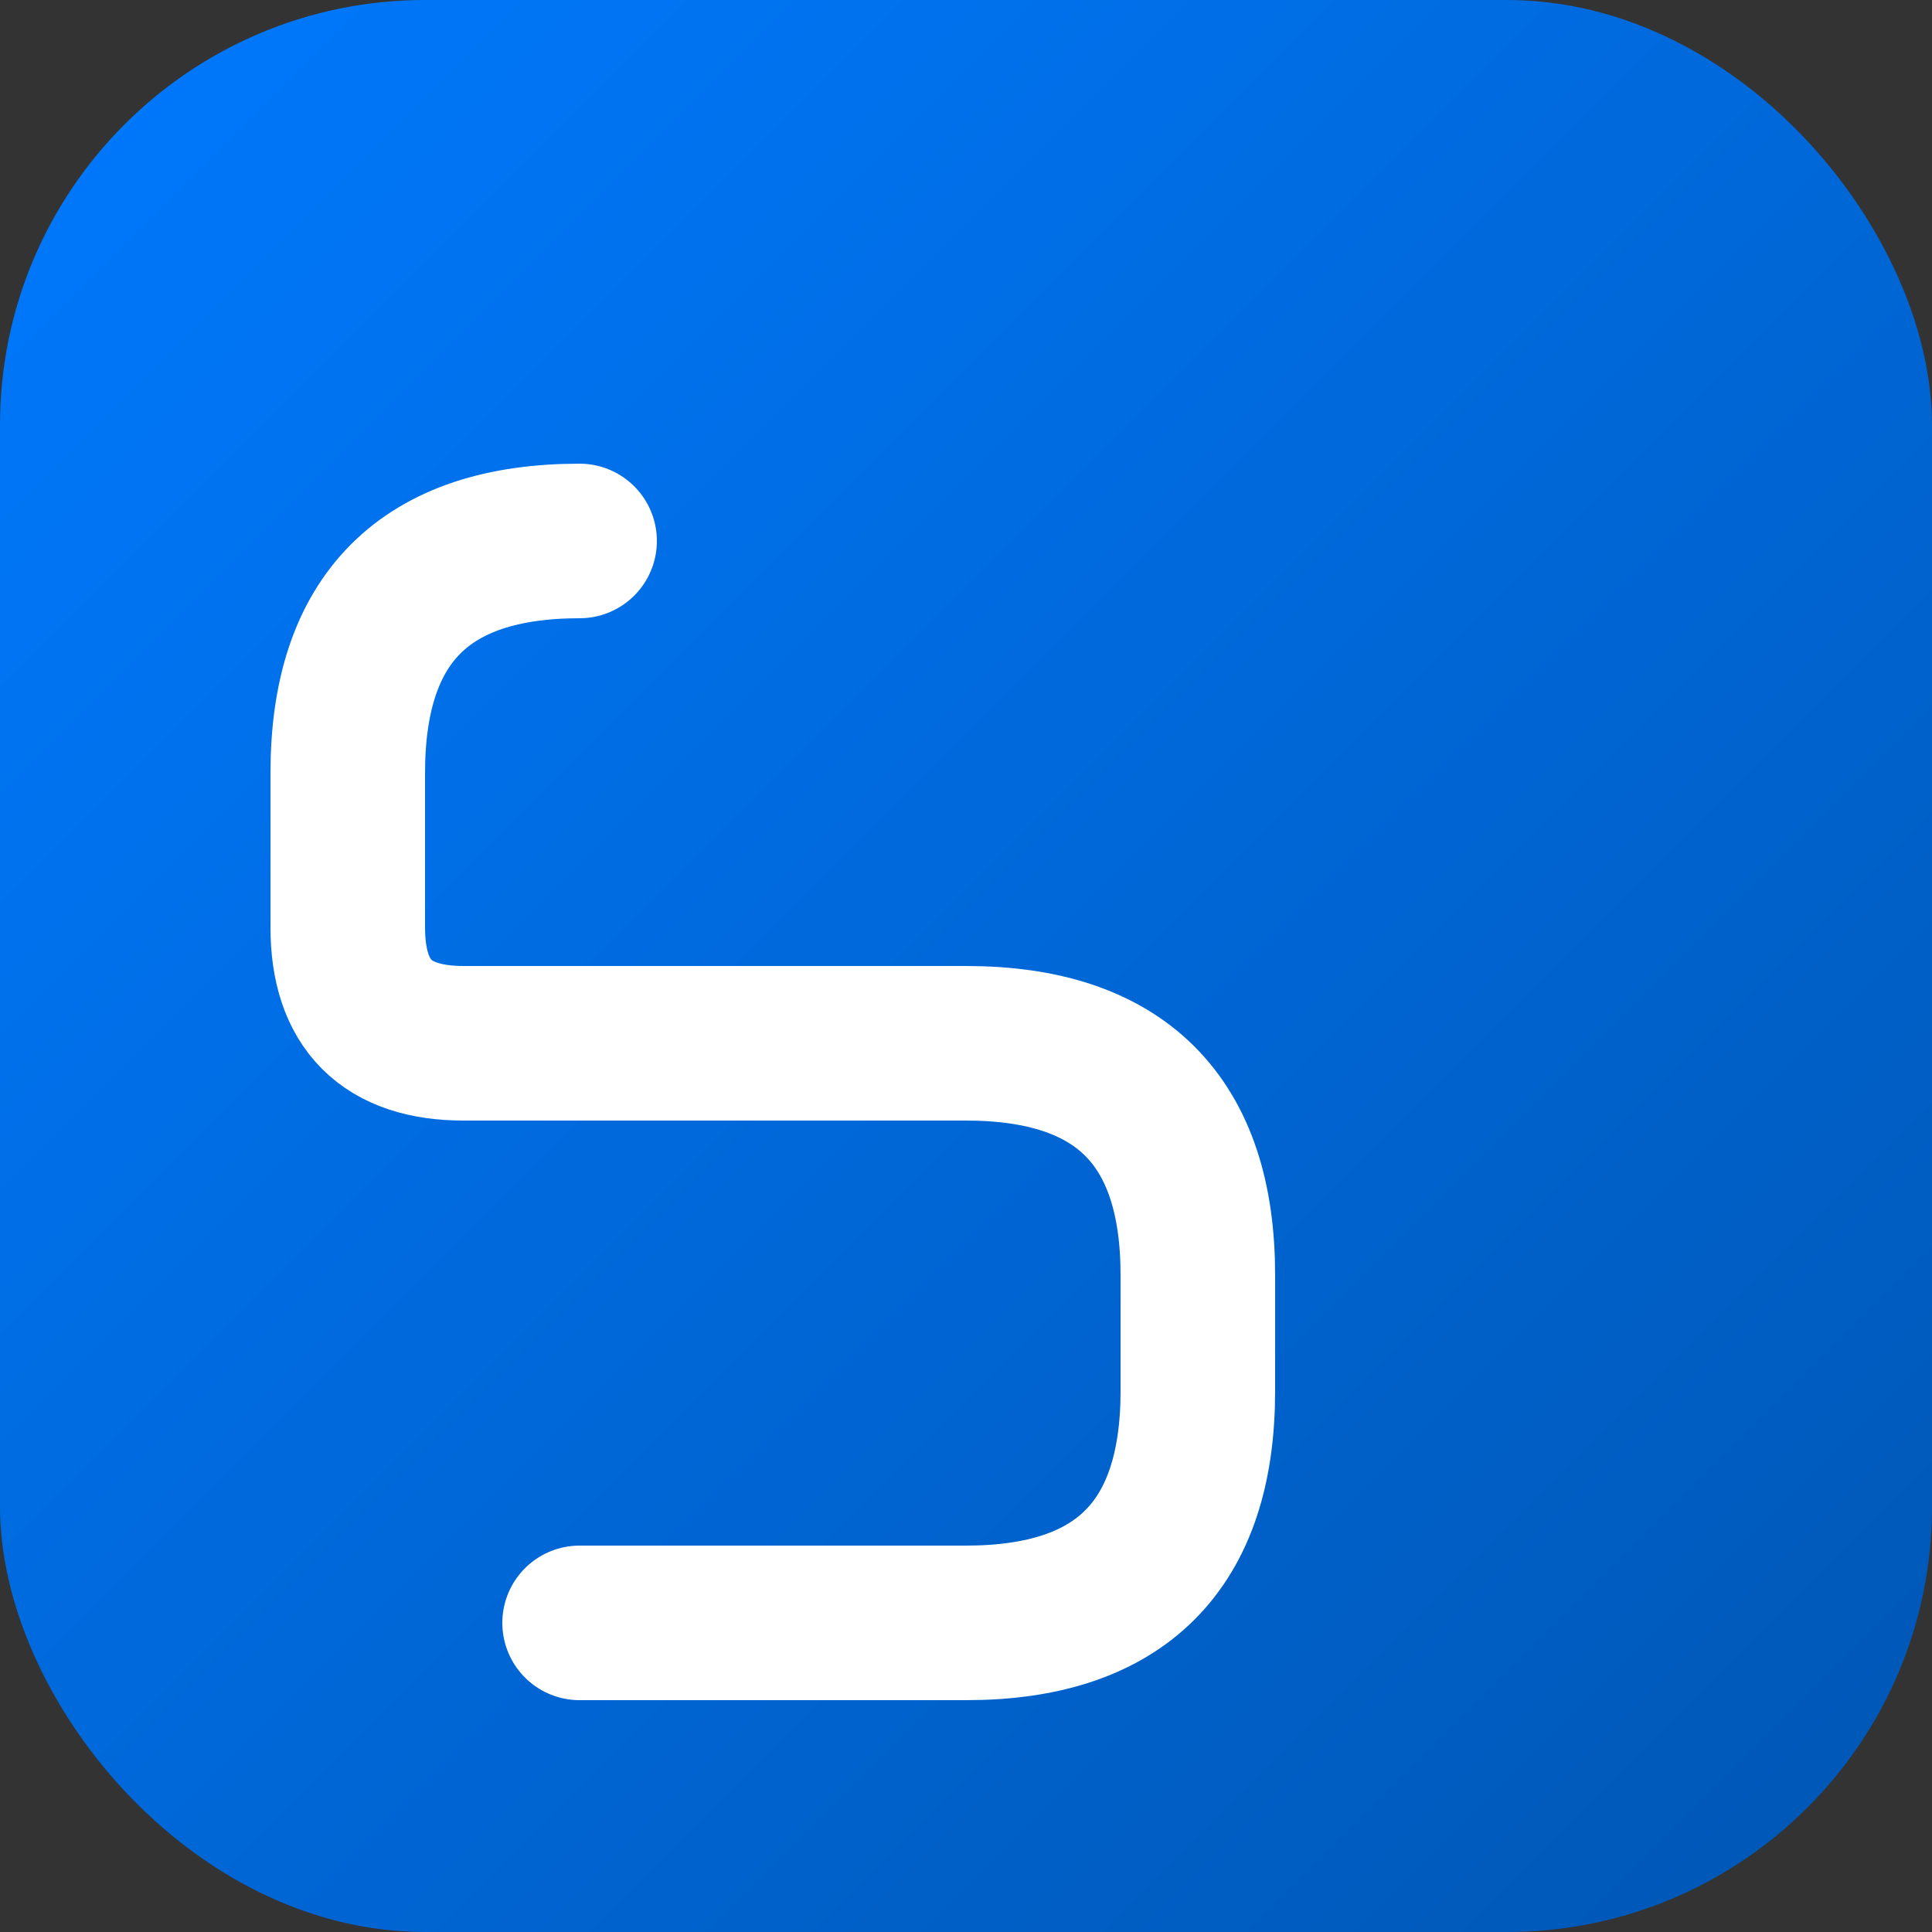
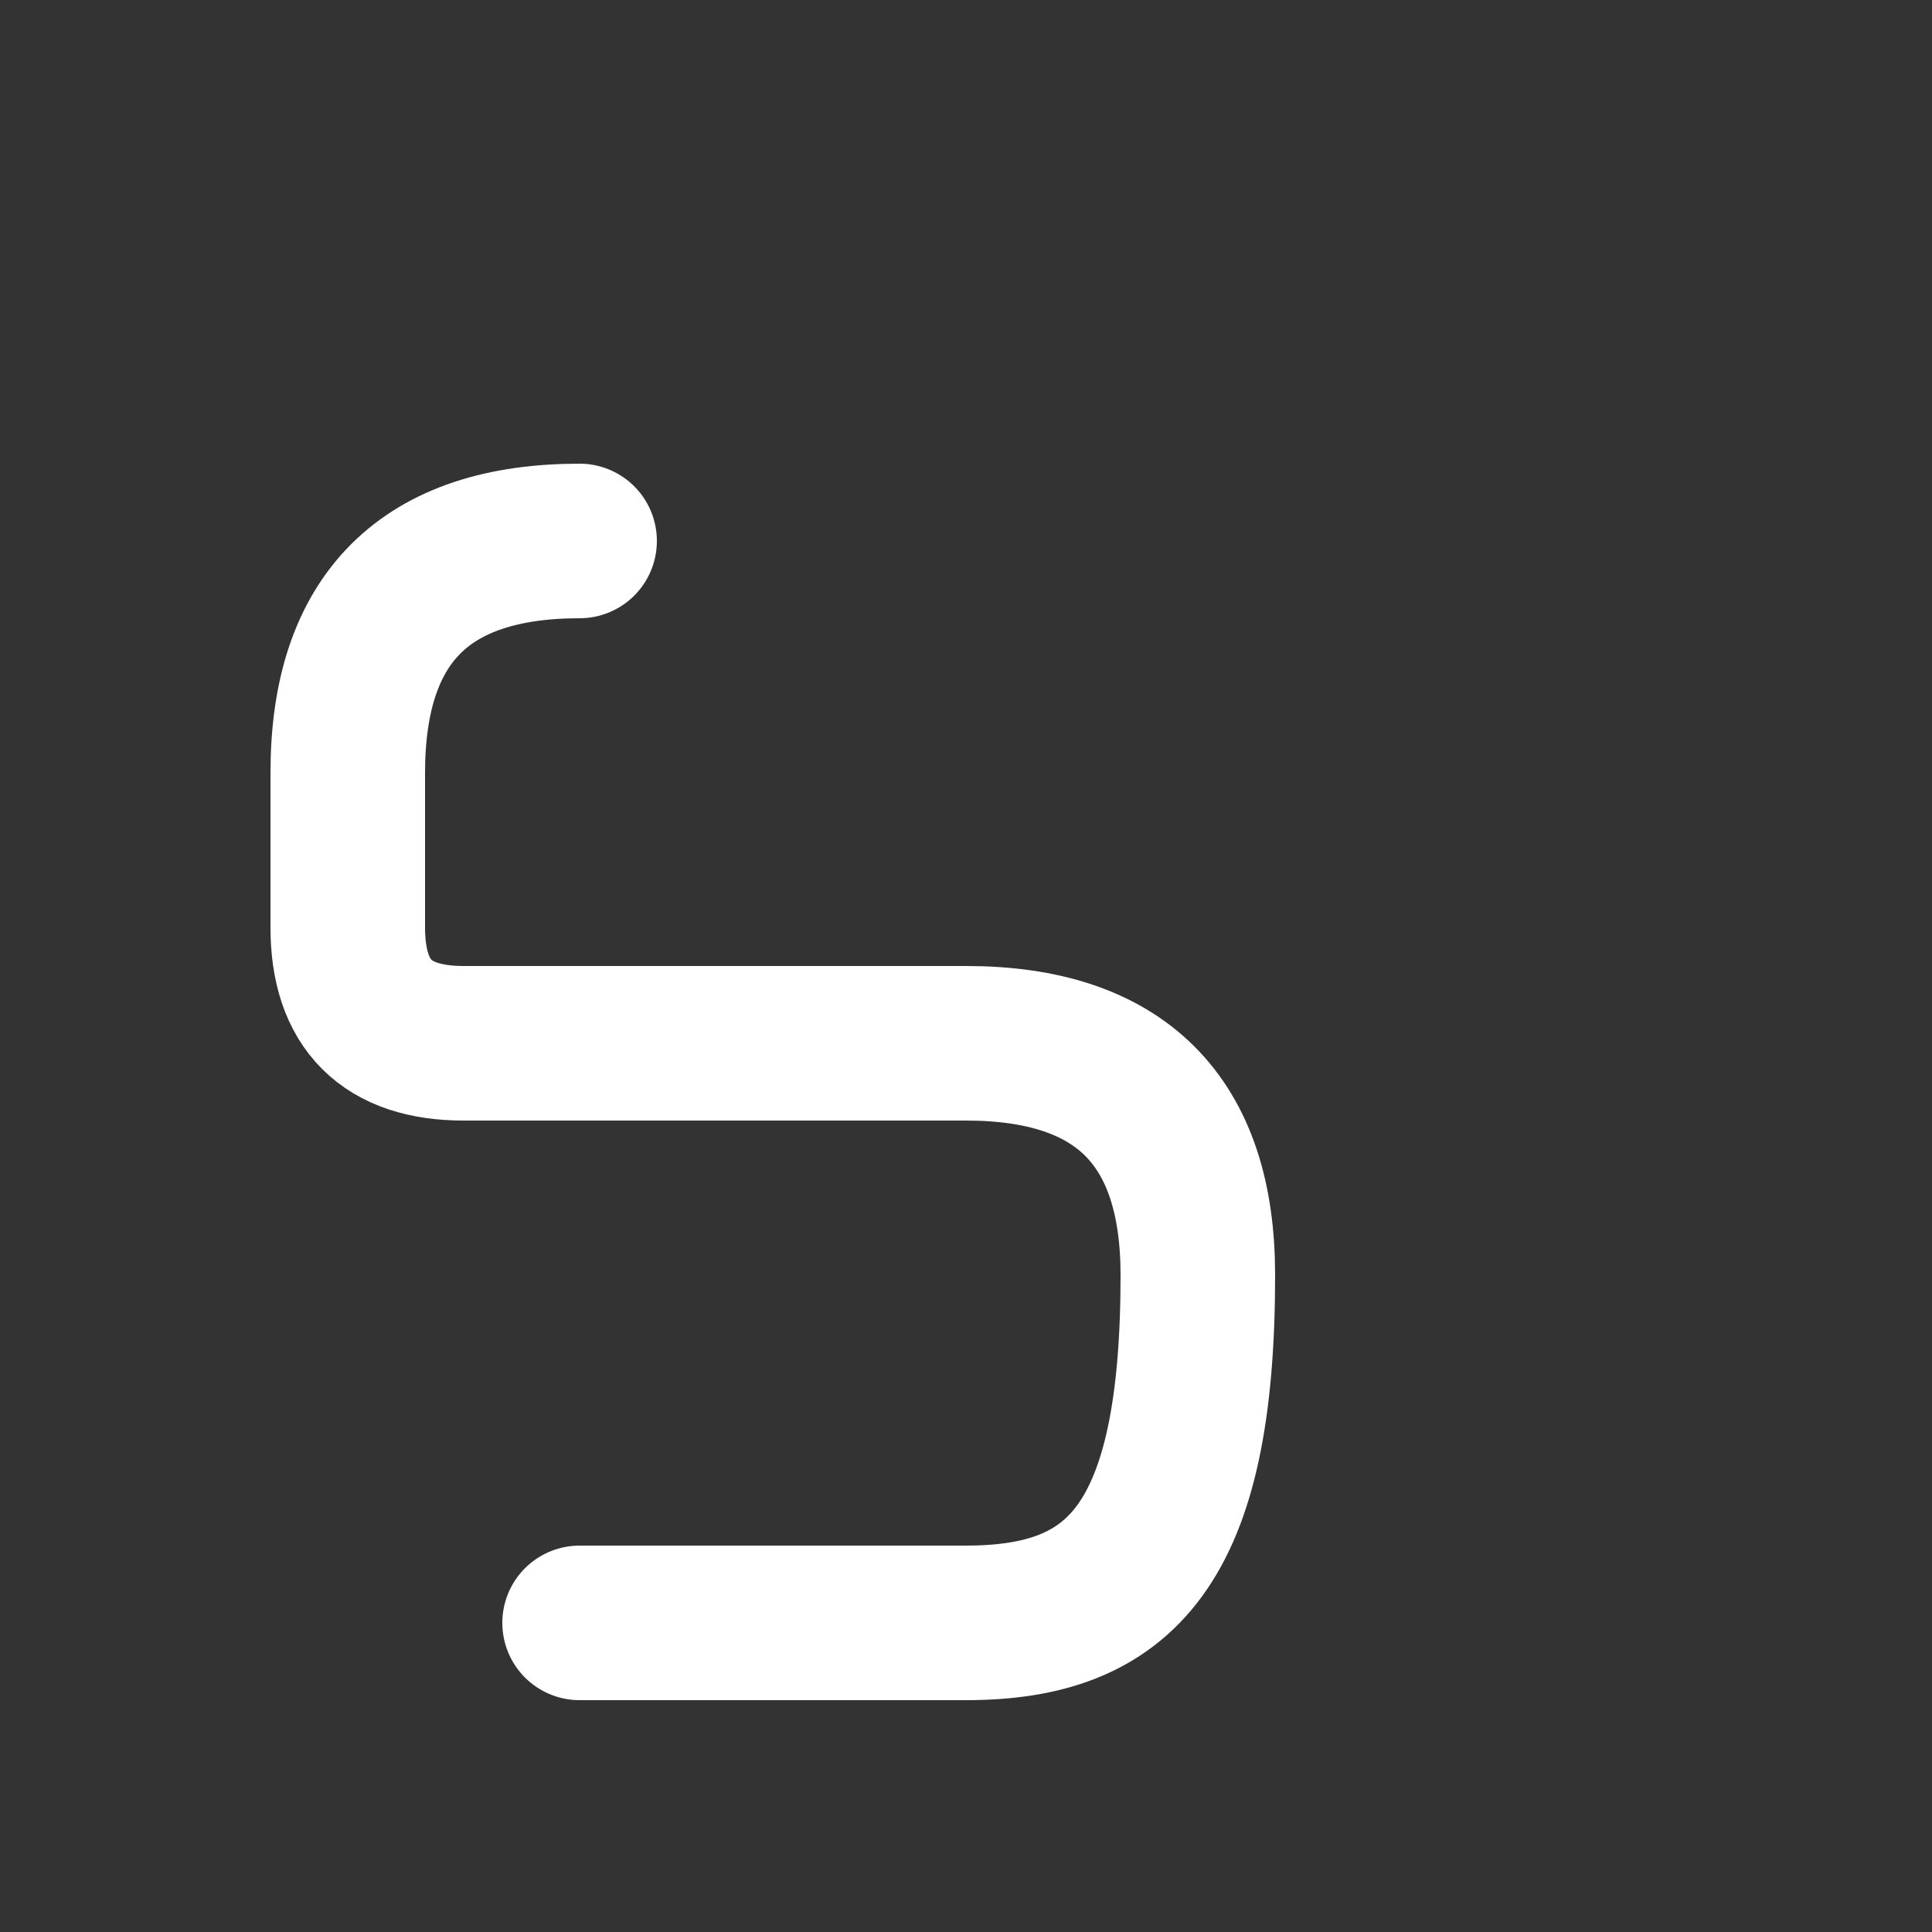
<svg xmlns="http://www.w3.org/2000/svg" viewBox="0 0 100 100">
  <rect x="0" y="0" width="100" height="100" fill="#333333" stroke="none" />
  <defs>
    <linearGradient id="gradient" x1="0%" y1="0%" x2="100%" y2="100%">
      <stop offset="0%" style="stop-color:#007AFF;stop-opacity:1" />
      <stop offset="100%" style="stop-color:#0056B3;stop-opacity:1" />
    </linearGradient>
  </defs>
-   <rect width="100" height="100" rx="22" fill="url(#gradient)" />
-   <path d="M 30 28             C 22 28, 18 32, 18 40             L 18 48             C 18 52, 20 54, 24 54             L 50 54             C 58 54, 62 58, 62 66             L 62 72             C 62 80, 58 84, 50 84             L 30 84" stroke="white" stroke-width="8" stroke-linecap="round" stroke-linejoin="round" fill="none" />
+   <path d="M 30 28             C 22 28, 18 32, 18 40             L 18 48             C 18 52, 20 54, 24 54             L 50 54             C 58 54, 62 58, 62 66             C 62 80, 58 84, 50 84             L 30 84" stroke="white" stroke-width="8" stroke-linecap="round" stroke-linejoin="round" fill="none" />
</svg>